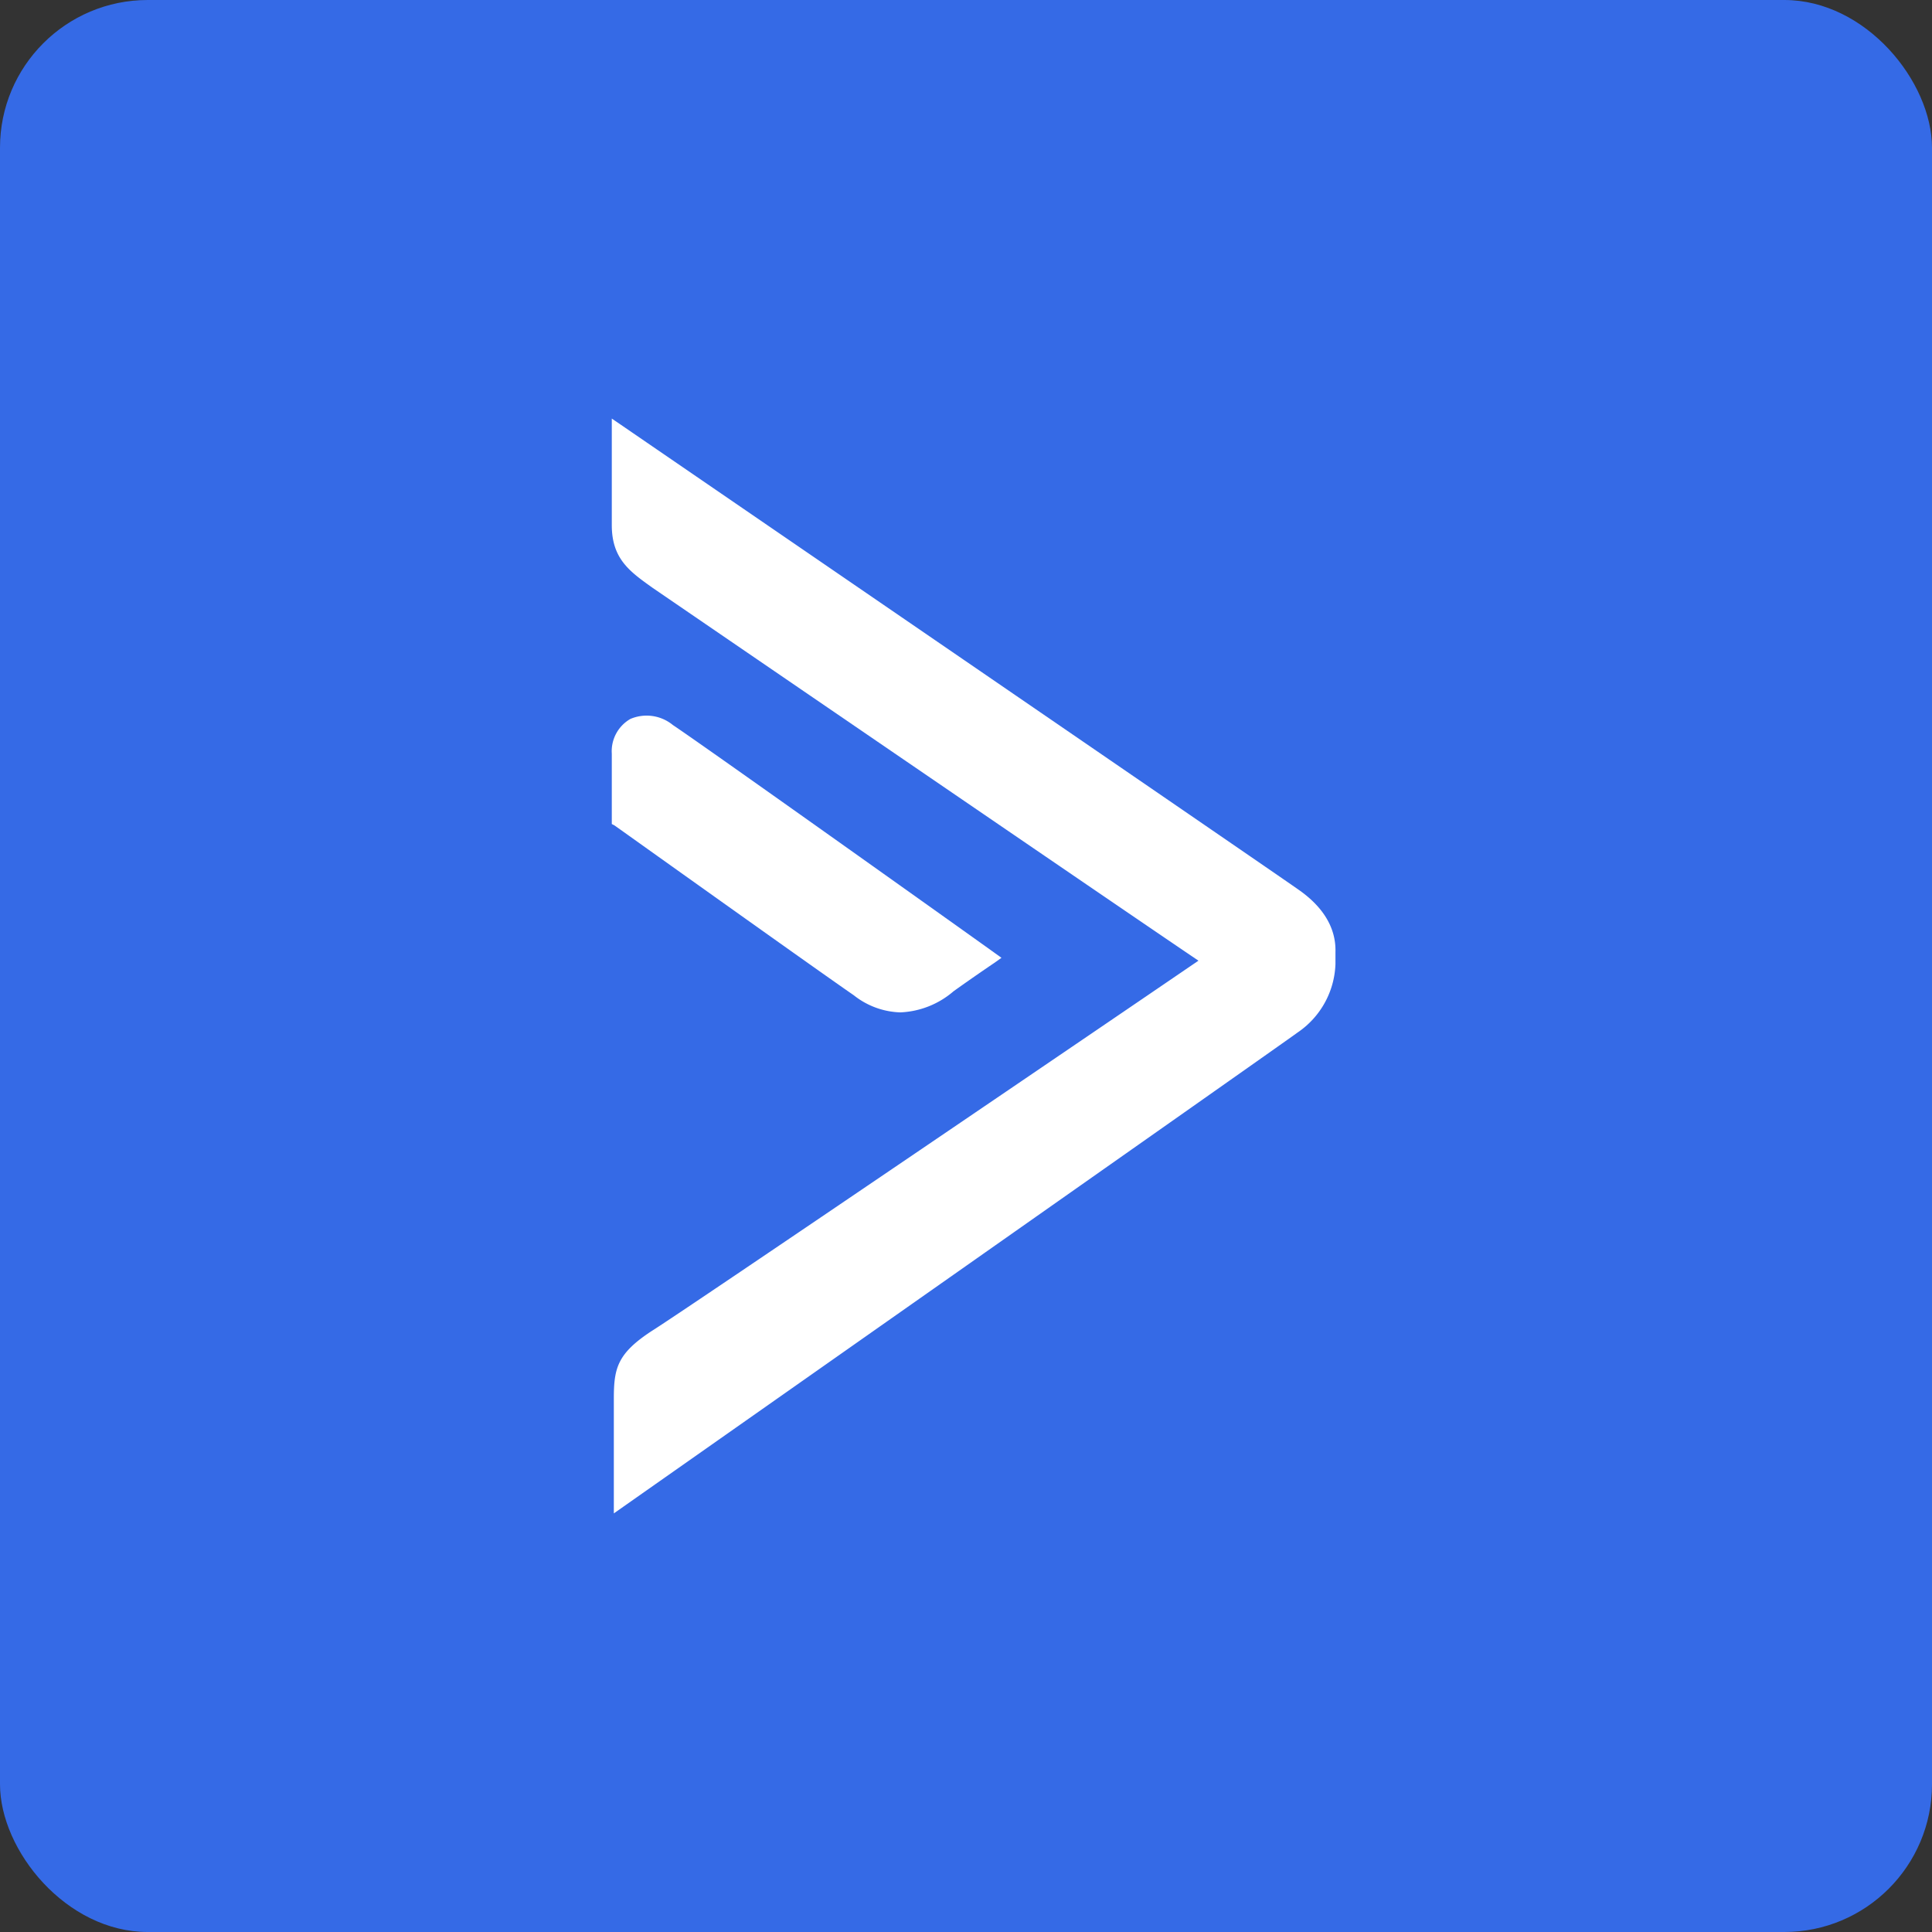
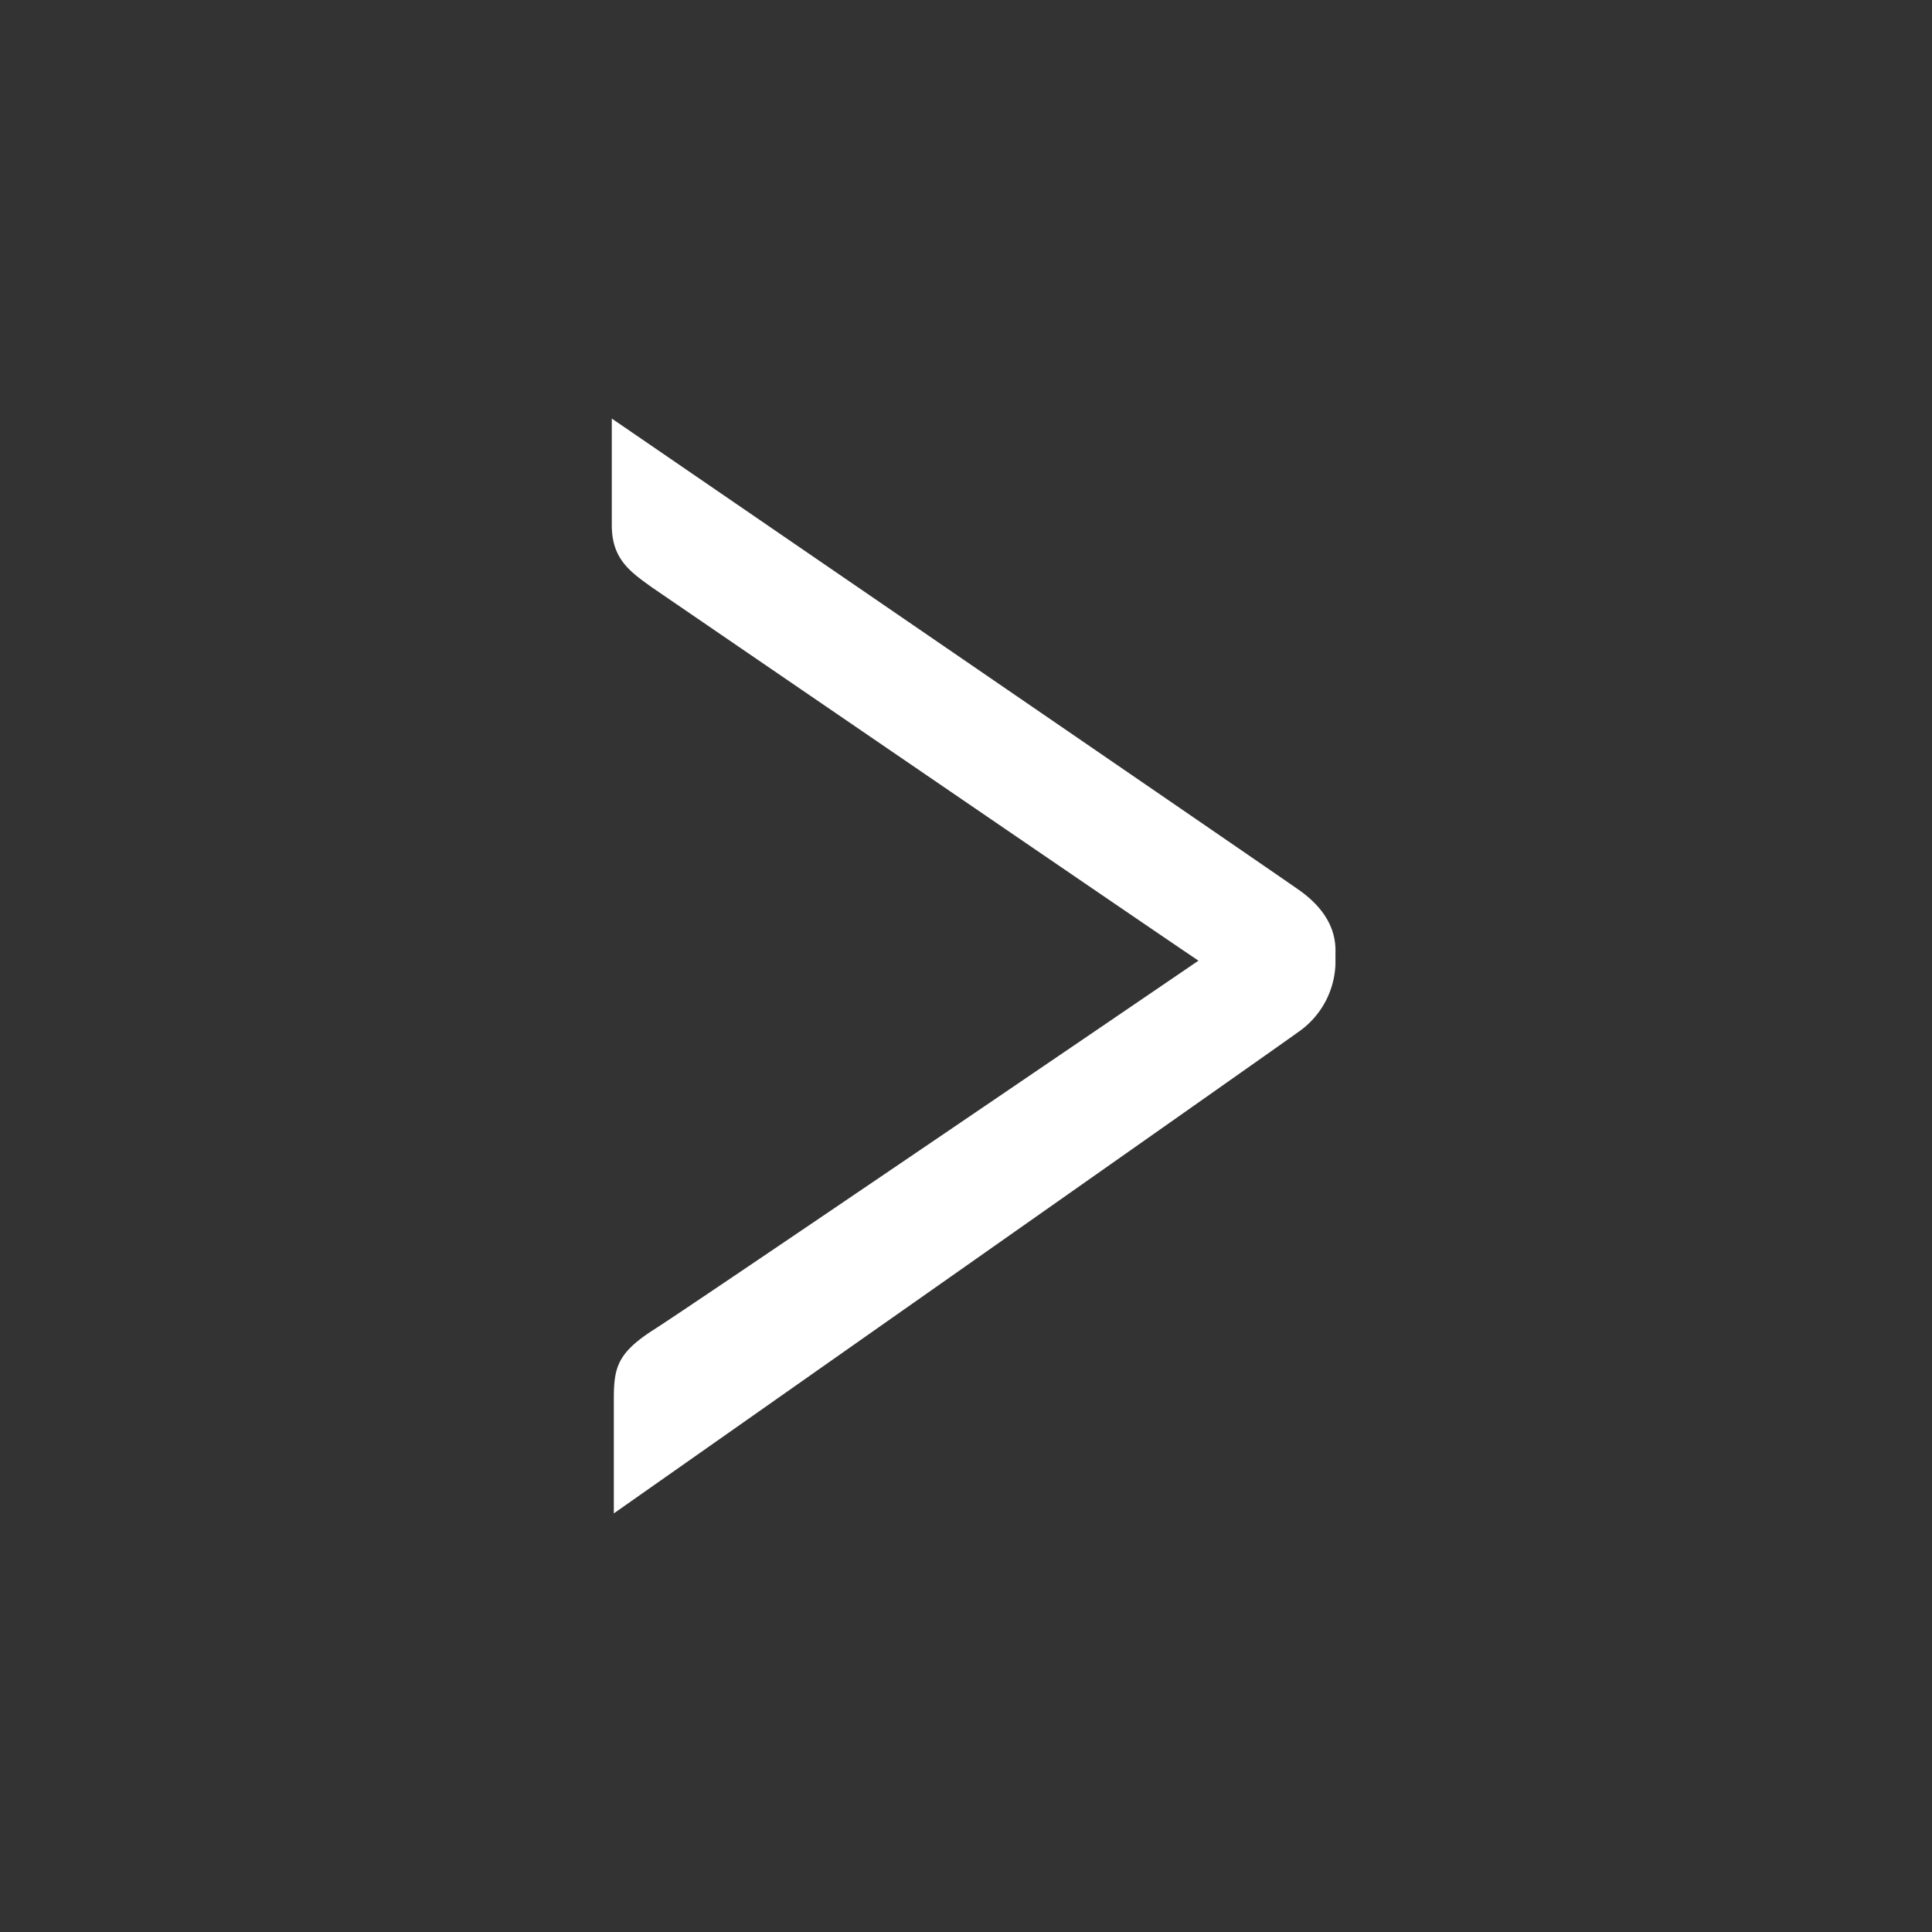
<svg xmlns="http://www.w3.org/2000/svg" width="170" height="170" viewBox="0 0 170 170">
  <rect x="0" y="0" width="170" height="170" fill="#333333" stroke="none" />
  <g id="Group_1296" data-name="Group 1296" transform="translate(-888 -220)">
-     <rect id="Rectangle_250" data-name="Rectangle 250" width="170" height="170" rx="13" transform="translate(888 220)" fill="#356ae6" />
    <g id="Page-1" transform="translate(941.833 256.833)">
      <g id="Integrations" transform="translate(0 0)">
        <g id="Group-17-Copy-4">
          <g id="Group-30-Copy-14">
            <g id="Rectangle">
              <g id="Group">
-                 <path id="Path" d="M25.394,42.124a7.655,7.655,0,0,0,4.681-1.861c1.931-1.381,3.628-2.522,3.628-2.522l.585-.42L33.7,36.9c-.234-.18-25.687-18.314-28.32-20.056a3.638,3.638,0,0,0-3.745-.54A3.275,3.275,0,0,0,0,19.366v6.185l.234.12C.41,25.791,17.9,38.281,21.3,40.623A6.9,6.9,0,0,0,25.394,42.124Z" transform="translate(0 10.124)" fill="#fff" fill-rule="evenodd" />
                <path id="Path-2" data-name="Path" d="M60.393,41.428C58.842,40.315,3.163,2.168.776.527L0,0V9.376c0,2.988,1.611,4.1,3.581,5.508,0,0,42.729,29.24,48.04,32.814-5.311,3.633-45.534,31-48.1,32.58C.477,82.27.179,83.559.179,86.255V96.333s58.9-41.369,60.155-42.307a7.584,7.584,0,0,0,3.342-6.035V46.936C63.735,44.827,62.6,42.952,60.393,41.428Z" fill="#fff" fill-rule="evenodd" />
              </g>
            </g>
          </g>
        </g>
      </g>
    </g>
  </g>
</svg>